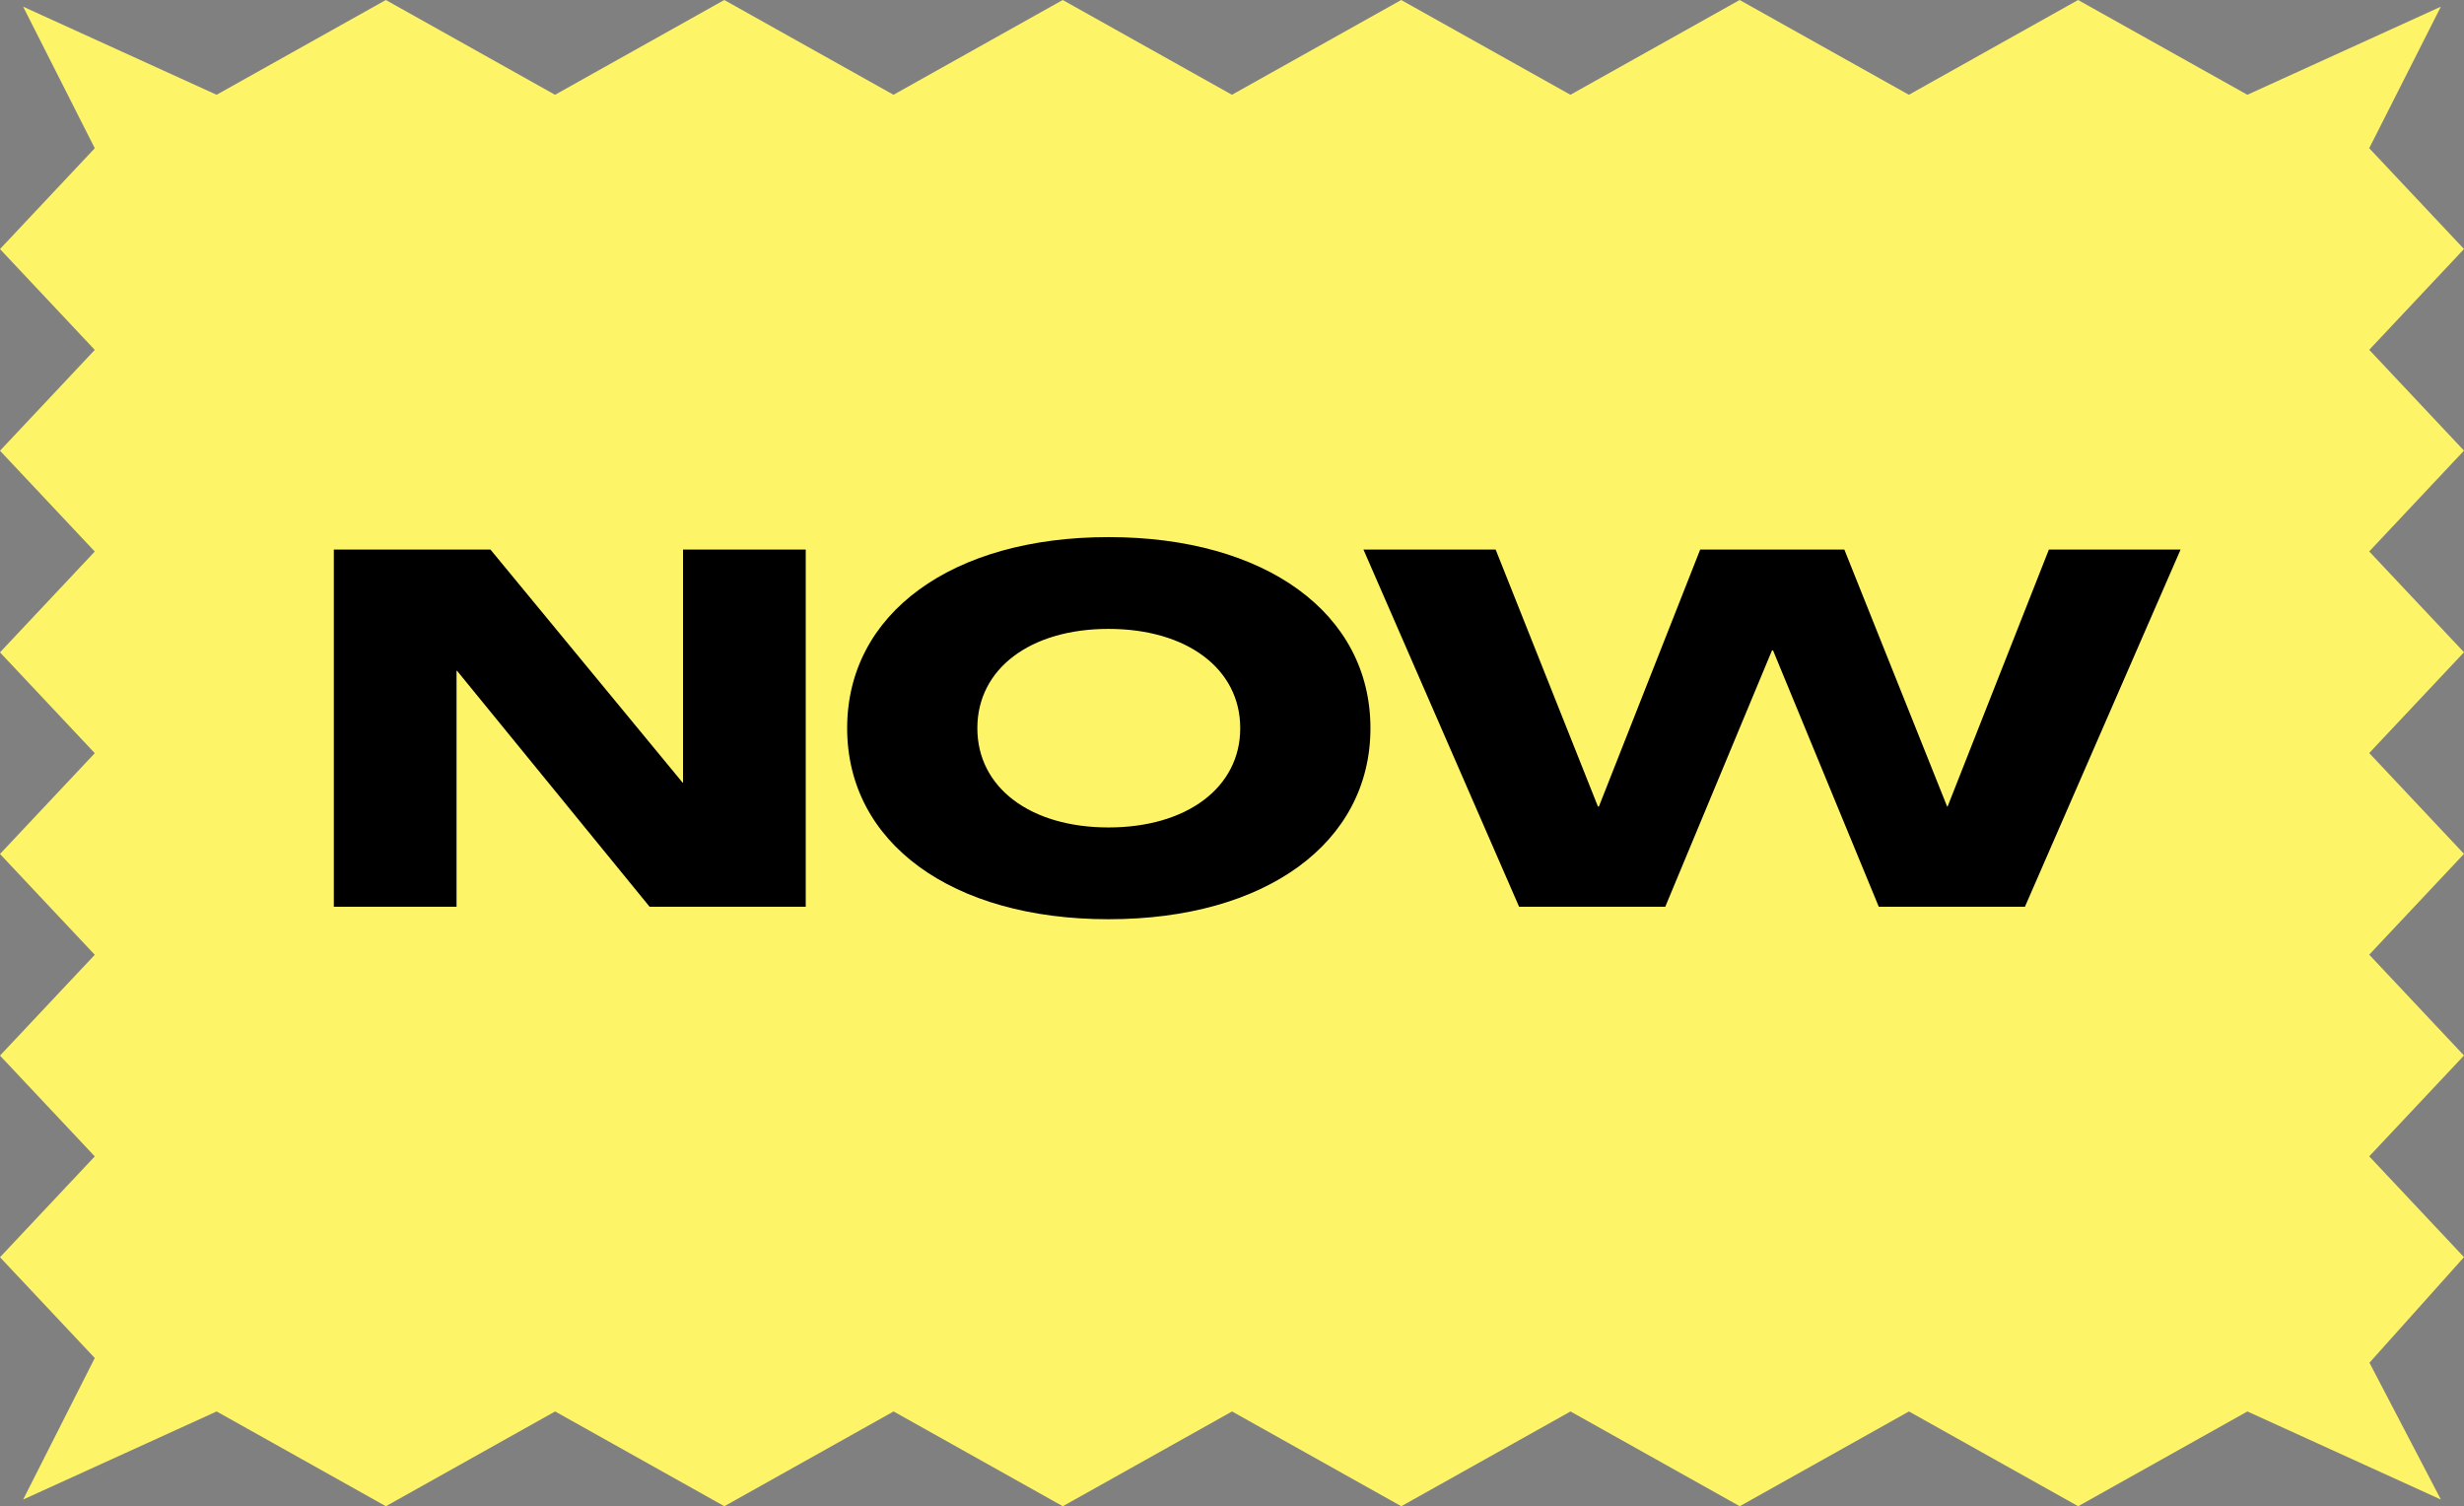
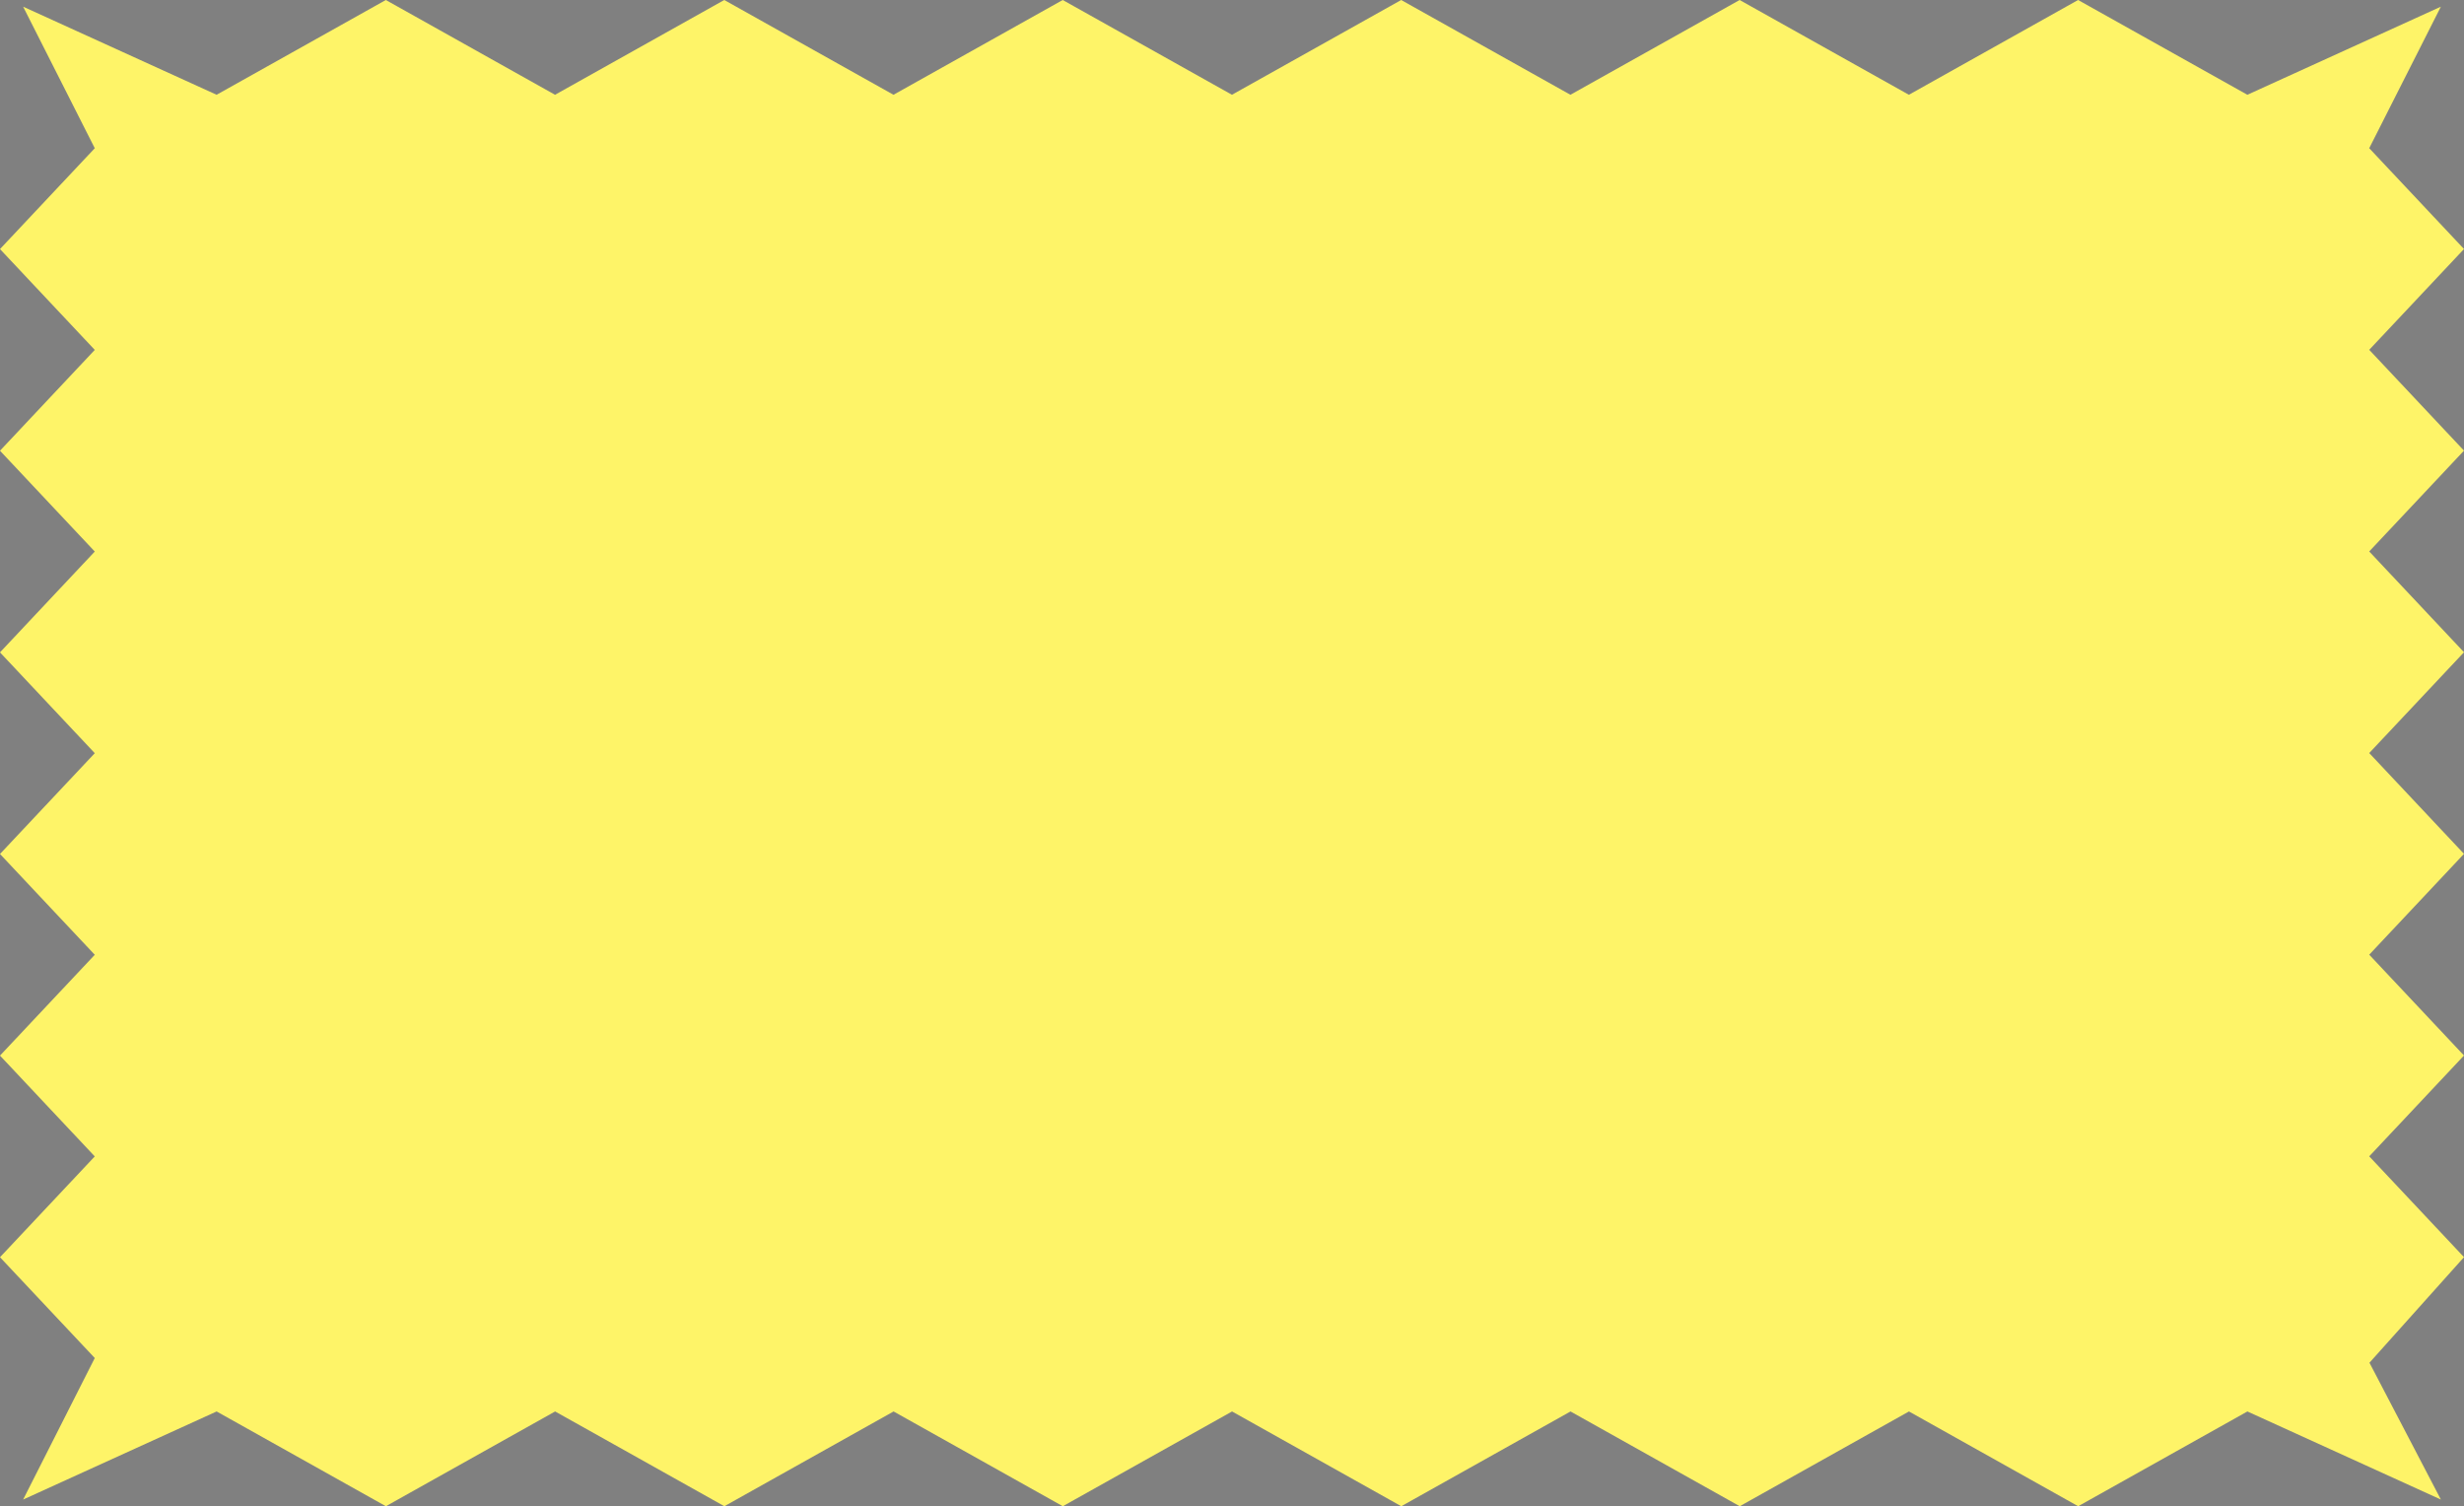
<svg xmlns="http://www.w3.org/2000/svg" height="305.6" preserveAspectRatio="xMidYMid meet" version="1.0" viewBox="0.0 0.0 500.0 305.6" width="500.0" zoomAndPan="magnify">
  <rect x="0.0" y="0.0" width="500.0" height="305.6" fill="#808080" stroke="none" />
  <g id="change1_1">
    <path d="M500,91.443l-19.231,20.458L500,132.354l-19.231,20.456L500,173.267l-19.231,20.459L500,214.186 l-19.231,20.459L500,255.105l-19.183,21.421l14.49,27.765l-39.261-17.875l-34.337,19.231l-34.338-19.231 l-34.339,19.231l-34.341-19.231l-34.341,19.231l-34.34-19.231l-34.342,19.231l-34.34-19.231l-34.34,19.231 l-34.342-19.231l-34.341,19.231l-34.345-19.231L4.695,304.292l14.536-28.718L0,255.118l19.231-20.457L0,214.204 l19.231-20.458L0,173.292l19.231-20.456L0,132.379l19.231-20.459L0,91.461l19.231-20.459L0,50.541l19.231-20.463 L4.693,1.355l39.261,17.875L78.292,0l34.338,19.231L146.968,0l34.341,19.231L215.65,0l34.34,19.231L284.332,0 l34.34,19.231L353.012,0l34.342,19.231L421.694,0l34.345,19.231l39.266-17.876l-14.536,28.718L500,50.529 l-19.231,20.457L500,91.443z" fill="#FEF468" />
  </g>
  <g id="change2_1">
-     <path d="M138.601,111.521h24.902v72.478h-31.684L92.745,136.12h-0.102v47.88H67.742v-72.478h31.785l38.972,47.273 h0.101V111.521z M278.092,147.761c0,23.282-21.257,38.77-53.144,38.77c-31.785,0-53.043-15.487-53.043-38.77 c0-23.282,21.258-38.77,53.043-38.77C256.835,108.991,278.092,124.478,278.092,147.761z M251.672,147.761 c0-12.046-10.832-20.145-26.724-20.145c-15.893,0-26.623,8.099-26.623,20.145s10.73,20.145,26.623,20.145 C240.841,167.905,251.672,159.807,251.672,147.761z M415.763,111.521l-20.549,52.132h-0.102L374.26,111.521h-29.255 l-20.549,52.132h-0.202l-20.752-52.132h-26.825l31.582,72.478h29.66l21.663-52.03h0.202l21.46,52.03h29.659 l31.583-72.478H415.763z" />
-   </g>
+     </g>
</svg>